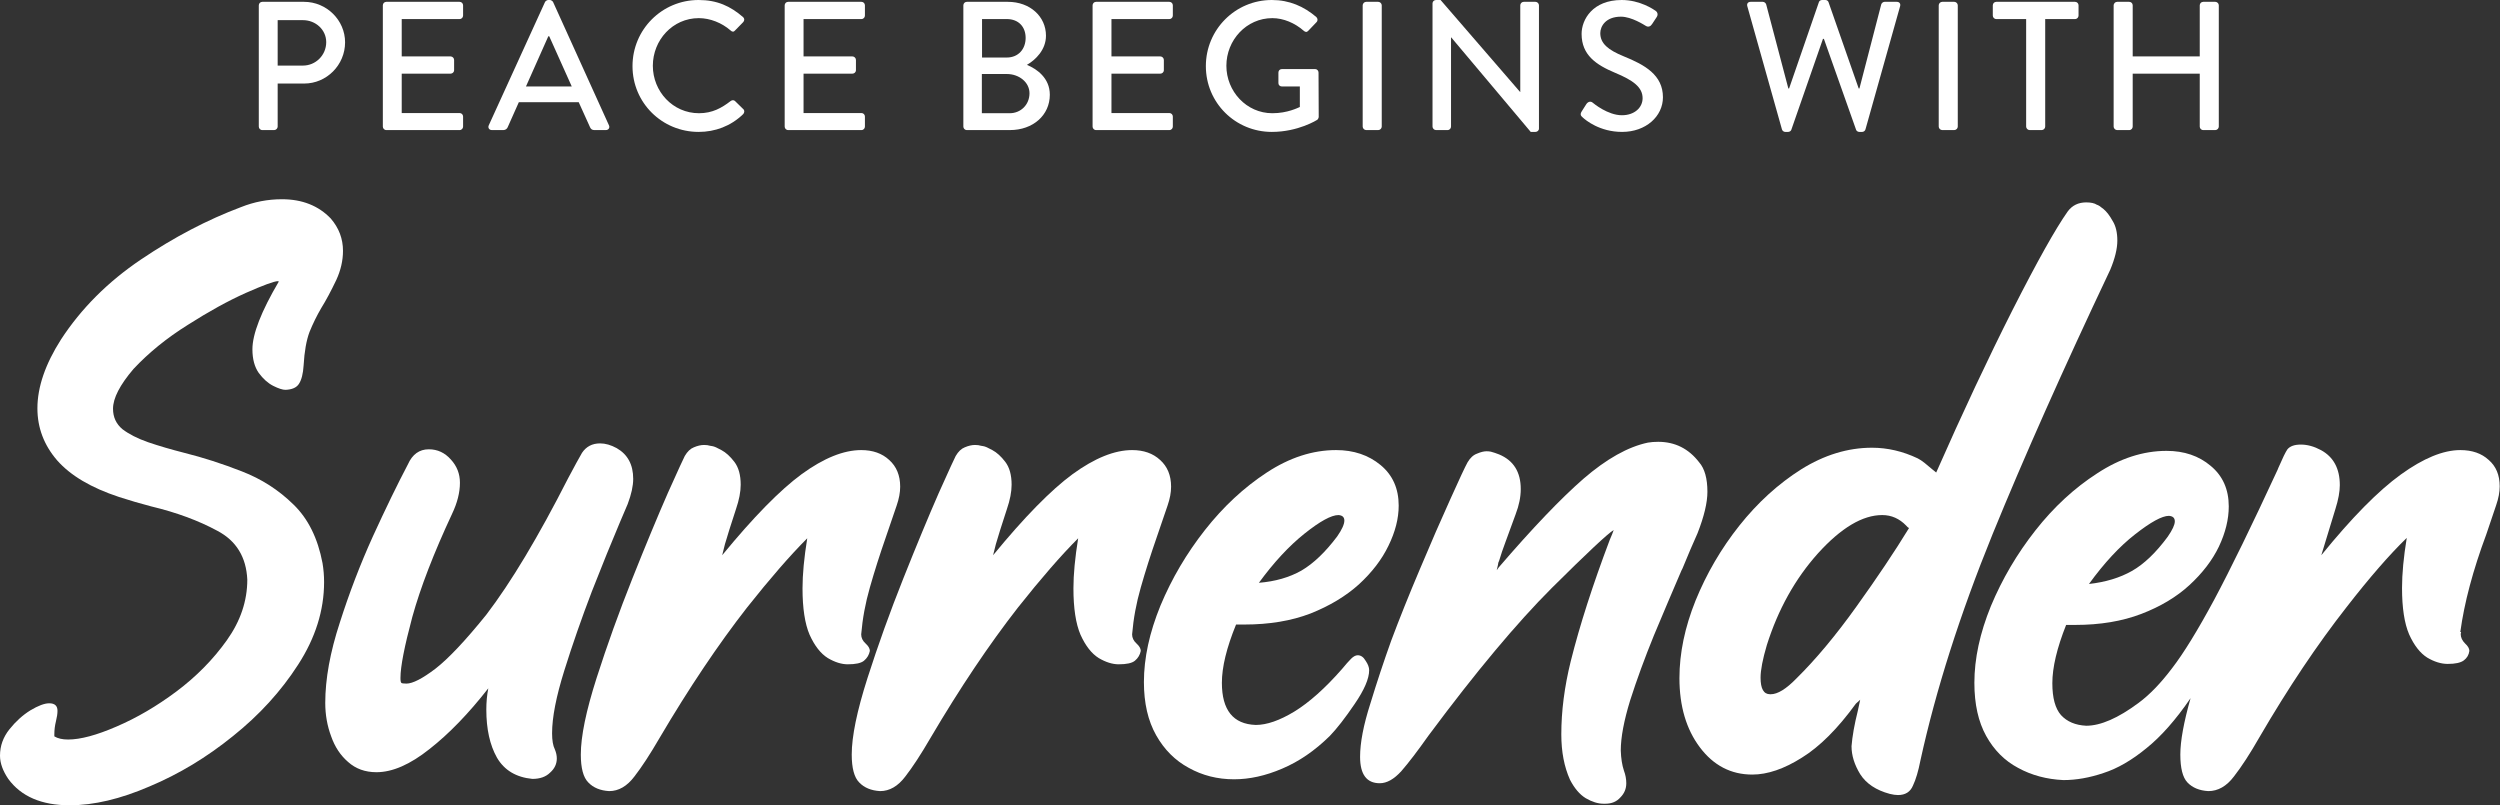
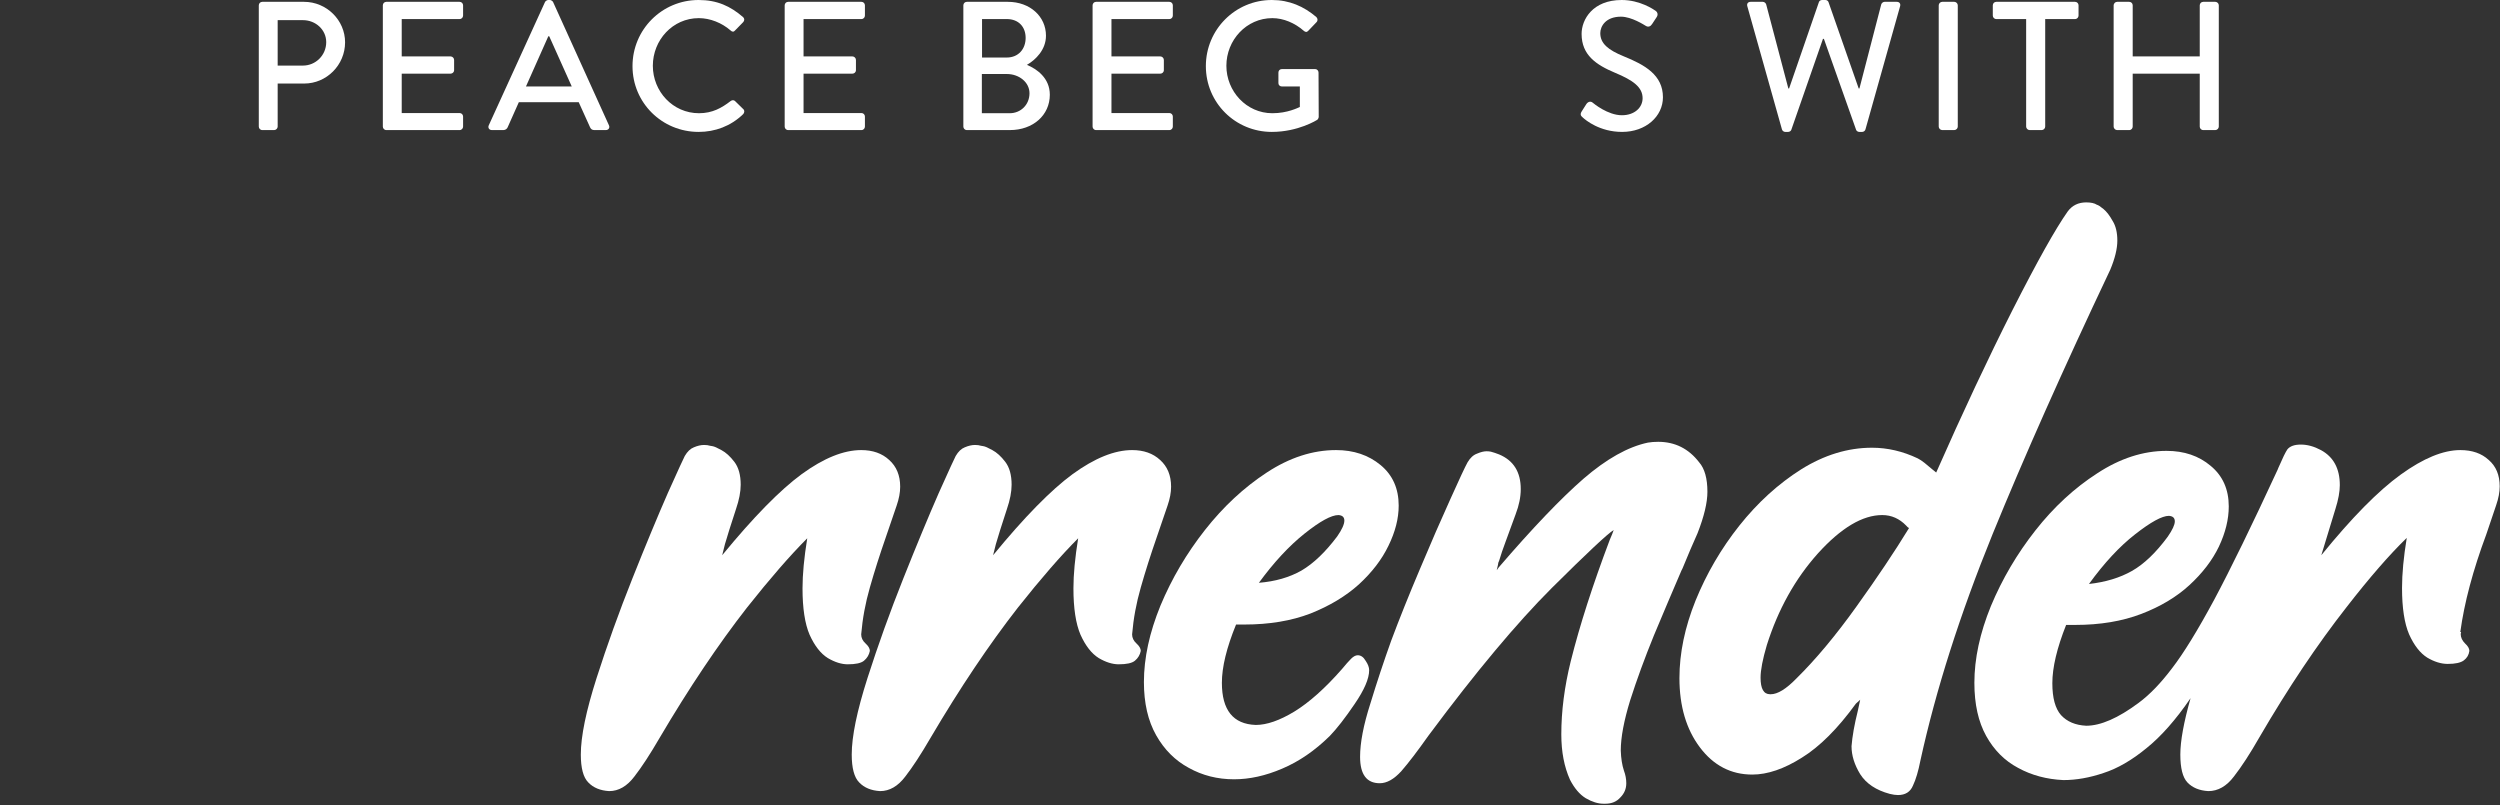
<svg xmlns="http://www.w3.org/2000/svg" width="655" height="211" viewBox="0 0 655 211" fill="none">
  <rect x="0" y="0" width="655" height="211" fill="#333333" stroke="none" />
  <path d="M578.571 207.27C576.233 207.133 574.41 206.376 573.103 205C571.865 203.694 571.246 201.252 571.246 197.675C571.246 194.167 572.14 189.249 573.928 182.921C570.076 188.561 566.225 192.929 562.373 196.024C558.521 199.188 554.772 201.355 551.127 202.524C547.481 203.762 543.974 204.381 540.603 204.381C536.201 204.175 532.246 203.109 528.738 201.183C525.23 199.326 522.445 196.54 520.381 192.826C518.318 189.112 517.286 184.469 517.286 178.898C517.286 172.57 518.731 165.863 521.619 158.779C524.577 151.694 528.463 145.091 533.278 138.969C538.093 132.848 543.492 127.861 549.476 124.009C555.46 120.089 561.513 118.128 567.635 118.128C572.243 118.128 576.095 119.435 579.19 122.049C582.354 124.663 583.936 128.205 583.936 132.676C583.936 136.046 583.076 139.554 581.357 143.2C579.637 146.776 577.058 150.147 573.619 153.311C570.248 156.406 566.053 158.916 561.032 160.842C556.011 162.768 550.233 163.731 543.698 163.731H541.326C538.918 169.784 537.714 174.874 537.714 179.001C537.714 182.853 538.471 185.638 539.984 187.358C541.566 189.077 543.767 190.006 546.587 190.143C550.37 190.143 554.944 188.149 560.309 184.159C563.198 182.027 566.121 179.001 569.079 175.08C572.106 171.16 575.785 165.176 580.119 157.128C584.452 149.012 589.989 137.663 596.73 123.081L596.936 122.565C598.036 120.02 598.827 118.404 599.309 117.716C599.997 116.89 601.166 116.478 602.817 116.478C604.536 116.478 606.29 116.959 608.079 117.922C611.38 119.71 613.031 122.771 613.031 127.105C613.031 128.824 612.653 130.888 611.896 133.295L608.182 145.469C616.161 135.634 623.108 128.583 629.023 124.319C634.938 120.054 640.131 117.922 644.602 117.922C647.697 117.922 650.173 118.782 652.031 120.501C653.956 122.152 654.919 124.456 654.919 127.414C654.919 128.927 654.61 130.578 653.991 132.366L651.411 140.001C647.904 149.424 645.634 157.953 644.602 165.588H644.808L644.705 166.104C644.705 166.998 645.084 167.824 645.84 168.58C646.597 169.268 646.975 169.922 646.975 170.541C646.837 171.572 646.356 172.398 645.531 173.017C644.705 173.636 643.295 173.945 641.301 173.945C639.581 173.945 637.793 173.395 635.935 172.294C634.078 171.125 632.496 169.096 631.19 166.207C629.951 163.318 629.332 159.26 629.332 154.033C629.332 150.319 629.745 145.951 630.57 140.93C626.031 145.332 620.769 151.385 614.785 159.088C607.081 168.924 599.481 180.273 591.984 193.136C589.507 197.469 587.272 200.908 585.277 203.453C583.351 205.998 581.116 207.27 578.571 207.27ZM547.31 153.001C551.643 152.52 555.391 151.385 558.555 149.596C561.719 147.808 564.849 144.816 567.944 140.62C569.182 138.832 569.801 137.491 569.801 136.596C569.801 135.702 569.285 135.221 568.254 135.152C566.465 135.152 563.508 136.768 559.381 140.001C555.323 143.165 551.299 147.498 547.31 153.001Z" fill="white" />
  <path d="M497.274 208.302C496.655 208.302 495.933 208.199 495.107 207.992C491.531 207.03 488.951 205.31 487.369 202.834C485.856 200.358 485.1 197.916 485.1 195.508C485.306 192.895 485.856 189.8 486.75 186.223L487.369 183.334L486.235 184.366C481.489 190.9 476.777 195.612 472.1 198.501C467.423 201.458 463.089 202.937 459.1 202.937C453.529 202.937 448.955 200.564 445.378 195.818C441.801 191.072 440.013 185.019 440.013 177.659C440.013 171.125 441.423 164.35 444.243 157.334C447.132 150.25 450.949 143.715 455.695 137.731C460.51 131.679 465.909 126.761 471.893 122.978C477.946 119.195 484.137 117.303 490.465 117.303C494.523 117.303 498.512 118.232 502.433 120.089C502.983 120.364 503.602 120.777 504.29 121.327C504.978 121.877 505.597 122.393 506.147 122.874C506.766 123.356 507.144 123.665 507.282 123.803C514.229 108.052 520.901 93.848 527.298 81.192C533.763 68.468 538.578 59.87 541.742 55.399C542.911 53.817 544.527 53.026 546.591 53.026C547.829 53.026 548.758 53.232 549.377 53.645C549.721 53.714 550.305 54.092 551.131 54.78C551.956 55.468 552.747 56.499 553.504 57.875C554.329 59.182 554.742 60.902 554.742 63.034C554.742 65.166 554.123 67.711 552.885 70.669C540.572 96.668 530.29 119.779 522.036 140.001C513.507 160.98 507.213 180.72 503.155 199.223C502.605 202.043 501.951 204.244 501.195 205.826C500.507 207.477 499.2 208.302 497.274 208.302ZM463.949 181.89C465.737 181.89 467.973 180.514 470.655 177.763C475.745 172.742 480.973 166.482 486.338 158.985C491.772 151.419 496.38 144.541 500.163 138.35C499.888 138.213 499.647 138.007 499.441 137.731C497.652 135.874 495.555 134.946 493.147 134.946C487.988 134.946 482.383 138.282 476.33 144.954C470.346 151.625 465.875 159.639 462.917 168.993C461.817 172.707 461.267 175.562 461.267 177.556C461.267 180.445 462.092 181.89 463.743 181.89H463.949Z" fill="white" />
  <path d="M420.62 210.572H420.104C418.66 210.572 417.112 210.09 415.461 209.127C413.879 208.164 412.504 206.548 411.334 204.278C409.821 200.908 409.064 196.953 409.064 192.413C409.064 186.292 409.89 179.895 411.541 173.223C413.879 163.869 417.284 153.276 421.755 141.446C422.236 140.345 422.58 139.485 422.787 138.866C421.273 139.76 415.874 144.816 406.588 154.033C397.371 163.25 386.676 176.043 374.501 192.413L374.192 192.826C371.372 196.815 369.033 199.876 367.176 202.008C365.25 204.141 363.359 205.207 361.502 205.207C358.062 205.207 356.343 202.903 356.343 198.294C356.343 194.58 357.237 189.937 359.025 184.366C360.745 178.726 362.568 173.223 364.494 167.858C366.626 162.149 369.136 155.89 372.025 149.08C374.914 142.202 377.562 136.115 379.97 130.819C382.377 125.454 383.89 122.221 384.509 121.12C385.197 119.951 386.022 119.195 386.985 118.851C387.948 118.438 388.774 118.232 389.462 118.232C389.874 118.232 390.253 118.266 390.596 118.335L391.628 118.644L392.763 119.057C396.546 120.639 398.438 123.665 398.438 128.136C398.438 130.2 397.991 132.401 397.096 134.739L394.414 142.065C393.726 143.922 393.245 145.332 392.969 146.295C392.832 146.776 392.694 147.155 392.557 147.43C392.488 147.705 392.454 147.911 392.454 148.049L392.144 149.39L392.66 148.668C401.464 138.419 408.858 130.681 414.842 125.454C420.895 120.226 426.535 117.062 431.763 115.962C432.588 115.824 433.482 115.755 434.445 115.755C438.847 115.755 442.424 117.544 445.175 121.12C446.62 122.771 447.342 125.351 447.342 128.858C447.342 131.679 446.482 135.29 444.762 139.692C443.524 142.443 442.218 145.504 440.842 148.874L440.532 149.493C438.194 154.927 435.786 160.601 433.31 166.517C430.903 172.432 428.839 178.072 427.12 183.437C425.469 188.802 424.644 193.204 424.644 196.643C424.712 198.707 424.988 200.461 425.469 201.905C425.882 203.006 426.088 204.106 426.088 205.207C426.088 206.651 425.572 207.889 424.54 208.921C423.578 210.022 422.271 210.572 420.62 210.572Z" fill="white" />
  <path d="M323.331 204.175C318.998 204.175 315.043 203.178 311.466 201.183C307.889 199.257 305.035 196.403 302.903 192.62C300.77 188.837 299.704 184.194 299.704 178.691C299.704 172.432 301.149 165.76 304.038 158.676C306.995 151.591 310.881 144.988 315.696 138.866C320.511 132.745 325.91 127.724 331.894 123.803C337.878 119.882 343.931 117.922 350.053 117.922C354.661 117.922 358.548 119.229 361.712 121.843C364.876 124.456 366.457 127.999 366.457 132.47C366.457 135.84 365.563 139.348 363.775 142.993C362.055 146.57 359.476 149.94 356.037 153.104C352.598 156.199 348.368 158.744 343.347 160.739C338.326 162.665 332.548 163.628 326.014 163.628H323.847C321.371 169.681 320.133 174.771 320.133 178.898C320.133 186.051 323.09 189.731 329.006 189.937C331.894 189.937 335.265 188.768 339.117 186.429C343.037 184.022 347.198 180.308 351.601 175.287C352.563 174.117 353.354 173.223 353.974 172.604C354.593 171.985 355.177 171.675 355.727 171.675C356.553 171.675 357.241 172.157 357.791 173.12C358.41 174.014 358.719 174.839 358.719 175.596C358.719 177.797 357.447 180.755 354.902 184.469C352.426 188.114 350.259 190.9 348.402 192.826C344.482 196.678 340.32 199.532 335.918 201.389C331.585 203.247 327.389 204.175 323.331 204.175ZM329.831 152.692C334.095 152.348 337.81 151.281 340.974 149.493C344.138 147.636 347.267 144.644 350.362 140.517C351.601 138.729 352.22 137.353 352.22 136.39C352.22 135.496 351.704 135.014 350.672 134.946C348.815 134.946 345.857 136.562 341.799 139.795C337.741 143.028 333.752 147.327 329.831 152.692Z" fill="white" />
  <path d="M230.582 207.27C228.243 207.133 226.42 206.376 225.113 205C223.807 203.694 223.153 201.252 223.153 197.675C223.153 192.929 224.529 186.257 227.28 177.66C230.031 169.062 233.161 160.361 236.669 151.557C240.177 142.753 243.272 135.29 245.955 129.168C248.706 123.046 250.185 119.814 250.391 119.47C251.079 118.3 251.87 117.544 252.764 117.2C253.727 116.787 254.621 116.581 255.446 116.581C256.066 116.581 256.581 116.65 256.994 116.787L257.613 116.89C258.095 116.959 258.886 117.303 259.986 117.922C261.155 118.541 262.29 119.573 263.391 121.017C264.491 122.462 265.042 124.456 265.042 127.001C265.042 128.858 264.629 130.991 263.804 133.398C262.428 137.594 261.465 140.655 260.915 142.581L260.192 145.469C268.378 135.496 275.325 128.411 281.033 124.216C286.811 120.02 292.004 117.922 296.613 117.922C299.639 117.922 302.081 118.782 303.938 120.501C305.864 122.221 306.827 124.56 306.827 127.517C306.827 129.03 306.517 130.681 305.898 132.47L303.113 140.62C301.462 145.366 300.052 149.803 298.882 153.93C297.713 157.988 296.957 162.08 296.613 166.207C296.613 167.101 296.991 167.892 297.748 168.58C298.504 169.268 298.882 169.922 298.882 170.541C298.676 171.572 298.16 172.432 297.335 173.12C296.578 173.739 295.168 174.048 293.105 174.048C291.454 174.048 289.7 173.498 287.843 172.398C285.986 171.228 284.404 169.199 283.097 166.31C281.859 163.422 281.24 159.363 281.24 154.136C281.24 150.491 281.653 146.123 282.478 141.033C278.007 145.504 272.745 151.557 266.692 159.191C259.126 168.89 251.492 180.273 243.788 193.342C241.312 197.606 239.111 200.977 237.185 203.453C235.259 205.998 233.058 207.27 230.582 207.27Z" fill="white" />
  <path d="M159.602 207.27C157.263 207.133 155.441 206.376 154.134 205C152.827 203.694 152.174 201.252 152.174 197.675C152.174 192.929 153.549 186.257 156.3 177.66C159.052 169.062 162.181 160.361 165.689 151.557C169.197 142.753 172.292 135.29 174.975 129.168C177.726 123.046 179.205 119.814 179.411 119.47C180.099 118.3 180.89 117.544 181.784 117.2C182.747 116.787 183.641 116.581 184.467 116.581C185.086 116.581 185.602 116.65 186.014 116.787L186.633 116.89C187.115 116.959 187.906 117.303 189.006 117.922C190.176 118.541 191.311 119.573 192.411 121.017C193.512 122.462 194.062 124.456 194.062 127.001C194.062 128.858 193.649 130.991 192.824 133.398C191.448 137.594 190.485 140.655 189.935 142.581L189.213 145.469C197.398 135.496 204.345 128.411 210.054 124.216C215.832 120.02 221.025 117.922 225.633 117.922C228.659 117.922 231.101 118.782 232.958 120.501C234.884 122.221 235.847 124.56 235.847 127.517C235.847 129.03 235.538 130.681 234.919 132.47L232.133 140.62C230.482 145.366 229.072 149.803 227.903 153.93C226.734 157.988 225.977 162.08 225.633 166.207C225.633 167.101 226.011 167.892 226.768 168.58C227.525 169.268 227.903 169.922 227.903 170.541C227.696 171.572 227.181 172.432 226.355 173.12C225.599 173.739 224.189 174.048 222.125 174.048C220.474 174.048 218.72 173.498 216.863 172.398C215.006 171.228 213.424 169.199 212.117 166.31C210.879 163.422 210.26 159.363 210.26 154.136C210.26 150.491 210.673 146.123 211.498 141.033C207.027 145.504 201.766 151.557 195.713 159.191C188.147 168.89 180.512 180.273 172.808 193.342C170.332 197.606 168.131 200.977 166.205 203.453C164.279 205.998 162.078 207.27 159.602 207.27Z" fill="white" />
-   <path d="M139.487 204.072C135.222 203.659 132.127 201.802 130.201 198.501C128.344 195.199 127.416 191.003 127.416 185.913C127.416 183.987 127.587 182.13 127.931 180.342C122.773 186.945 117.648 192.241 112.559 196.231C107.469 200.289 102.826 202.318 98.63 202.318C95.672 202.318 93.196 201.424 91.202 199.635C89.207 197.916 87.728 195.68 86.765 192.929C85.734 190.178 85.218 187.255 85.218 184.159C85.218 177.9 86.49 170.884 89.035 163.112C91.511 155.34 94.4 147.808 97.702 140.517C101.072 133.157 104.133 126.864 106.884 121.636C108.053 119.023 109.876 117.716 112.352 117.716C114.622 117.716 116.548 118.61 118.13 120.398C119.712 122.118 120.503 124.147 120.503 126.485C120.503 129.03 119.815 131.747 118.439 134.636C113.625 144.954 110.151 153.964 108.019 161.668C105.955 169.371 104.924 174.667 104.924 177.556V177.969C104.924 178.382 104.993 178.691 105.13 178.898C105.268 179.035 105.715 179.104 106.471 179.104C108.122 179.104 110.667 177.797 114.106 175.183C117.545 172.501 121.982 167.789 127.416 161.049C133.881 152.588 141.034 140.655 148.876 125.247C150.595 122.015 151.799 119.814 152.487 118.644C153.587 116.994 155.169 116.168 157.233 116.168C158.608 116.168 160.053 116.581 161.566 117.406C164.455 119.057 165.899 121.74 165.899 125.454C165.899 127.311 165.418 129.512 164.455 132.057L162.391 136.906C160.259 141.927 157.817 147.946 155.066 154.961C152.383 161.977 149.976 168.89 147.844 175.699C145.712 182.509 144.645 187.977 144.645 192.104C144.645 193.961 144.886 195.371 145.368 196.334C145.712 197.159 145.884 197.95 145.884 198.707C145.884 200.151 145.299 201.389 144.13 202.421C143.029 203.522 141.481 204.072 139.487 204.072Z" fill="white" />
-   <path d="M18.262 210.985C10.902 210.985 5.537 208.68 2.167 204.072C0.722 201.94 0 199.911 0 197.985C0 195.44 0.825 193.136 2.476 191.072C4.127 189.009 5.95 187.358 7.944 186.12C10.008 184.882 11.659 184.263 12.897 184.263C14.341 184.263 15.063 184.916 15.063 186.223C15.063 186.98 14.926 187.908 14.651 189.009C14.376 190.109 14.238 191.244 14.238 192.413V192.929C15.132 193.479 16.336 193.755 17.849 193.755C21.082 193.755 25.312 192.62 30.539 190.35C35.836 188.08 41.063 185.019 46.222 181.167C51.449 177.247 55.851 172.776 59.428 167.755C63.005 162.734 64.793 157.438 64.793 151.866C64.518 145.951 61.904 141.686 56.952 139.073C51.999 136.39 46.222 134.258 39.619 132.676C36.73 131.919 33.91 131.094 31.158 130.2C23.867 127.792 18.468 124.594 14.96 120.605C11.521 116.615 9.801 112.076 9.801 106.986C9.801 101.414 11.865 95.396 15.992 88.93C21.288 80.814 28.27 73.833 36.936 67.986C45.603 62.14 54.338 57.566 63.142 54.264C66.581 52.888 70.158 52.201 73.872 52.201C79.168 52.201 83.433 53.886 86.666 57.256C88.798 59.732 89.864 62.552 89.864 65.716C89.864 68.261 89.279 70.806 88.11 73.351C86.734 76.24 85.428 78.682 84.189 80.677C83.02 82.671 81.989 84.769 81.094 86.97C80.269 89.171 79.753 92.094 79.547 95.74C79.409 97.941 78.996 99.557 78.309 100.589C77.69 101.552 76.52 102.068 74.801 102.137C74.044 102.137 72.978 101.793 71.602 101.105C70.227 100.417 68.954 99.282 67.785 97.7C66.684 96.118 66.134 94.055 66.134 91.51C66.134 87.52 68.438 81.605 73.047 73.764L72.84 73.661C71.877 73.661 69.057 74.692 64.38 76.756C59.772 78.819 54.716 81.605 49.214 85.113C43.711 88.552 38.965 92.404 34.976 96.668C31.399 100.864 29.611 104.338 29.611 107.089C29.611 109.29 30.436 111.078 32.087 112.454C33.806 113.761 36.042 114.896 38.793 115.859C41.613 116.822 44.777 117.75 48.285 118.644C53.237 119.882 58.259 121.499 63.349 123.493C68.507 125.488 73.012 128.377 76.864 132.16C80.716 135.874 83.261 140.999 84.499 147.533C84.774 149.184 84.912 150.834 84.912 152.485C84.912 159.914 82.642 167.136 78.102 174.152C73.631 181.099 67.957 187.323 61.079 192.826C54.2 198.397 46.91 202.799 39.206 206.032C31.571 209.334 24.59 210.985 18.262 210.985Z" fill="white" />
  <path d="M553.773 33.168V1.392C553.773 0.912 554.205 0.48 554.685 0.48H557.853C558.381 0.48 558.766 0.912 558.766 1.392V14.784H576.333V1.392C576.333 0.912 576.717 0.48 577.245 0.48H580.414C580.894 0.48 581.326 0.912 581.326 1.392V33.168C581.326 33.648 580.894 34.08 580.414 34.08H577.245C576.717 34.08 576.333 33.648 576.333 33.168V19.296H558.766V33.168C558.766 33.648 558.381 34.08 557.853 34.08H554.685C554.205 34.08 553.773 33.648 553.773 33.168Z" fill="white" />
  <path d="M530.85 33.168V4.992H523.026C522.498 4.992 522.114 4.56 522.114 4.08V1.392C522.114 0.912 522.498 0.48 523.026 0.48H543.666C544.194 0.48 544.578 0.912 544.578 1.392V4.08C544.578 4.56 544.194 4.992 543.666 4.992H535.842V33.168C535.842 33.648 535.41 34.08 534.93 34.08H531.762C531.282 34.08 530.85 33.648 530.85 33.168Z" fill="white" />
  <path d="M507.945 33.168V1.392C507.945 0.912 508.377 0.48 508.857 0.48H512.025C512.505 0.48 512.937 0.912 512.937 1.392V33.168C512.937 33.648 512.505 34.08 512.025 34.08H508.857C508.377 34.08 507.945 33.648 507.945 33.168Z" fill="white" />
  <path d="M466.867 33.888L457.795 1.632C457.603 0.96 457.987 0.48 458.659 0.48H461.875C462.259 0.48 462.643 0.816 462.739 1.152L468.547 23.184H468.739L476.563 0.528C476.659 0.24 476.995 0 477.379 0H478.243C478.627 0 478.963 0.24 479.059 0.528L486.979 23.184H487.171L492.883 1.152C492.979 0.816 493.363 0.48 493.747 0.48H496.963C497.635 0.48 498.019 0.96 497.827 1.632L488.755 33.888C488.659 34.272 488.275 34.56 487.891 34.56H487.123C486.787 34.56 486.403 34.32 486.307 34.032L477.859 10.176H477.619L469.315 34.032C469.219 34.32 468.835 34.56 468.499 34.56H467.731C467.347 34.56 466.963 34.272 466.867 33.888Z" fill="white" />
  <path d="M414.667 30.768C414.235 30.384 413.899 30.048 414.379 29.232C414.811 28.608 415.195 27.888 415.627 27.264C416.059 26.64 416.731 26.448 417.259 26.88C417.547 27.12 421.243 30.192 424.939 30.192C428.251 30.192 430.363 28.176 430.363 25.728C430.363 22.848 427.867 21.024 423.115 19.056C418.219 16.992 414.379 14.448 414.379 8.88C414.379 5.136 417.259 0 424.891 0C429.691 0 433.291 2.496 433.771 2.832C434.155 3.072 434.539 3.744 434.059 4.464C433.675 5.04 433.243 5.712 432.859 6.288C432.475 6.912 431.851 7.2 431.179 6.768C430.843 6.576 427.483 4.368 424.699 4.368C420.667 4.368 419.275 6.912 419.275 8.688C419.275 11.424 421.387 13.104 425.371 14.736C430.939 16.992 435.691 19.632 435.691 25.488C435.691 30.48 431.227 34.56 424.987 34.56C419.131 34.56 415.435 31.488 414.667 30.768Z" fill="white" />
-   <path d="M375.32 33.168V0.864C375.32 0.384 375.752 0 376.232 0H377.432L398.264 24.096H398.312V1.392C398.312 0.912 398.696 0.48 399.224 0.48H402.296C402.776 0.48 403.208 0.912 403.208 1.392V33.696C403.208 34.176 402.776 34.56 402.296 34.56H401.048L380.216 9.792H380.168V33.168C380.168 33.648 379.784 34.08 379.256 34.08H376.232C375.752 34.08 375.32 33.648 375.32 33.168Z" fill="white" />
-   <path d="M357.023 33.168V1.392C357.023 0.912 357.455 0.48 357.935 0.48H361.103C361.583 0.48 362.016 0.912 362.016 1.392V33.168C362.016 33.648 361.583 34.08 361.103 34.08H357.935C357.455 34.08 357.023 33.648 357.023 33.168Z" fill="white" />
  <path d="M315.935 17.328C315.935 7.728 323.663 0 333.215 0C337.823 0 341.615 1.68 344.879 4.464C345.263 4.848 345.311 5.424 344.927 5.808C344.207 6.576 343.487 7.296 342.767 8.064C342.383 8.496 341.999 8.448 341.519 8.016C339.263 6.048 336.287 4.752 333.359 4.752C326.543 4.752 321.311 10.512 321.311 17.232C321.311 23.904 326.543 29.664 333.359 29.664C337.343 29.664 340.079 28.224 340.559 28.032V22.656H335.855C335.327 22.656 334.943 22.272 334.943 21.792V19.008C334.943 18.48 335.327 18.096 335.855 18.096H344.591C345.071 18.096 345.455 18.528 345.455 19.008C345.455 22.848 345.503 26.784 345.503 30.624C345.503 30.864 345.311 31.248 345.119 31.392C345.119 31.392 340.175 34.56 333.215 34.56C323.663 34.56 315.935 26.928 315.935 17.328Z" fill="white" />
  <path d="M286.258 33.168V1.392C286.258 0.912 286.642 0.48 287.17 0.48H306.37C306.898 0.48 307.282 0.912 307.282 1.392V4.08C307.282 4.56 306.898 4.992 306.37 4.992H291.202V14.784H304.018C304.498 14.784 304.93 15.216 304.93 15.696V18.384C304.93 18.912 304.498 19.296 304.018 19.296H291.202V29.616H306.37C306.898 29.616 307.282 30.048 307.282 30.528V33.168C307.282 33.648 306.898 34.08 306.37 34.08H287.17C286.642 34.08 286.258 33.648 286.258 33.168Z" fill="white" />
  <path d="M252.398 33.168V1.392C252.398 0.912 252.782 0.48 253.31 0.48H264.062C269.871 0.48 274.046 4.32 274.046 9.36C274.046 13.056 271.31 15.696 269.054 16.992C271.598 18.048 275.054 20.4 275.054 24.816C275.054 30.192 270.639 34.08 264.59 34.08H253.31C252.782 34.08 252.398 33.648 252.398 33.168ZM257.294 15.072H263.774C266.846 15.072 268.718 12.816 268.718 9.936C268.718 7.008 266.846 4.992 263.774 4.992H257.294V15.072ZM257.246 29.664H264.542C267.47 29.664 269.727 27.408 269.727 24.432C269.727 21.504 266.942 19.392 263.822 19.392H257.246V29.664Z" fill="white" />
  <path d="M205.586 33.168V1.392C205.586 0.912 205.97 0.48 206.498 0.48H225.698C226.226 0.48 226.61 0.912 226.61 1.392V4.08C226.61 4.56 226.226 4.992 225.698 4.992H210.53V14.784H223.346C223.826 14.784 224.258 15.216 224.258 15.696V18.384C224.258 18.912 223.826 19.296 223.346 19.296H210.53V29.616H225.698C226.226 29.616 226.61 30.048 226.61 30.528V33.168C226.61 33.648 226.226 34.08 225.698 34.08H206.498C205.97 34.08 205.586 33.648 205.586 33.168Z" fill="white" />
  <path d="M165.716 17.328C165.716 7.728 173.444 0 183.044 0C187.892 0 191.396 1.632 194.66 4.464C195.092 4.848 195.092 5.424 194.708 5.808L192.596 7.968C192.26 8.4 191.828 8.4 191.396 7.968C189.14 6 186.068 4.752 183.092 4.752C176.228 4.752 171.044 10.512 171.044 17.232C171.044 23.952 176.276 29.664 183.14 29.664C186.644 29.664 189.092 28.272 191.396 26.496C191.828 26.16 192.26 26.208 192.548 26.448L194.756 28.608C195.14 28.944 195.044 29.568 194.708 29.904C191.444 33.072 187.316 34.56 183.044 34.56C173.444 34.56 165.716 26.928 165.716 17.328Z" fill="white" />
  <path d="M128.874 34.08C128.154 34.08 127.77 33.456 128.058 32.832L142.794 0.528C142.938 0.24 143.37 0 143.61 0H144.09C144.33 0 144.762 0.24 144.906 0.528L159.546 32.832C159.834 33.456 159.45 34.08 158.73 34.08H155.706C155.13 34.08 154.794 33.792 154.602 33.36L151.626 26.784H135.93C134.97 28.992 133.962 31.152 133.002 33.36C132.858 33.696 132.474 34.08 131.898 34.08H128.874ZM137.802 22.656H149.802L143.898 9.504H143.658L137.802 22.656Z" fill="white" />
  <path d="M100.305 33.168V1.392C100.305 0.912 100.689 0.48 101.217 0.48H120.417C120.945 0.48 121.329 0.912 121.329 1.392V4.08C121.329 4.56 120.945 4.992 120.417 4.992H105.249V14.784H118.065C118.545 14.784 118.977 15.216 118.977 15.696V18.384C118.977 18.912 118.545 19.296 118.065 19.296H105.249V29.616H120.417C120.945 29.616 121.329 30.048 121.329 30.528V33.168C121.329 33.648 120.945 34.08 120.417 34.08H101.217C100.689 34.08 100.305 33.648 100.305 33.168Z" fill="white" />
  <path d="M67.805 33.168V1.392C67.805 0.912 68.189 0.48 68.717 0.48H79.661C85.565 0.48 90.413 5.28 90.413 11.088C90.413 17.04 85.565 21.888 79.709 21.888H72.749V33.168C72.749 33.648 72.317 34.08 71.837 34.08H68.717C68.189 34.08 67.805 33.648 67.805 33.168ZM72.749 17.184H79.373C82.685 17.184 85.469 14.496 85.469 11.04C85.469 7.776 82.685 5.28 79.373 5.28H72.749V17.184Z" fill="white" />
</svg>